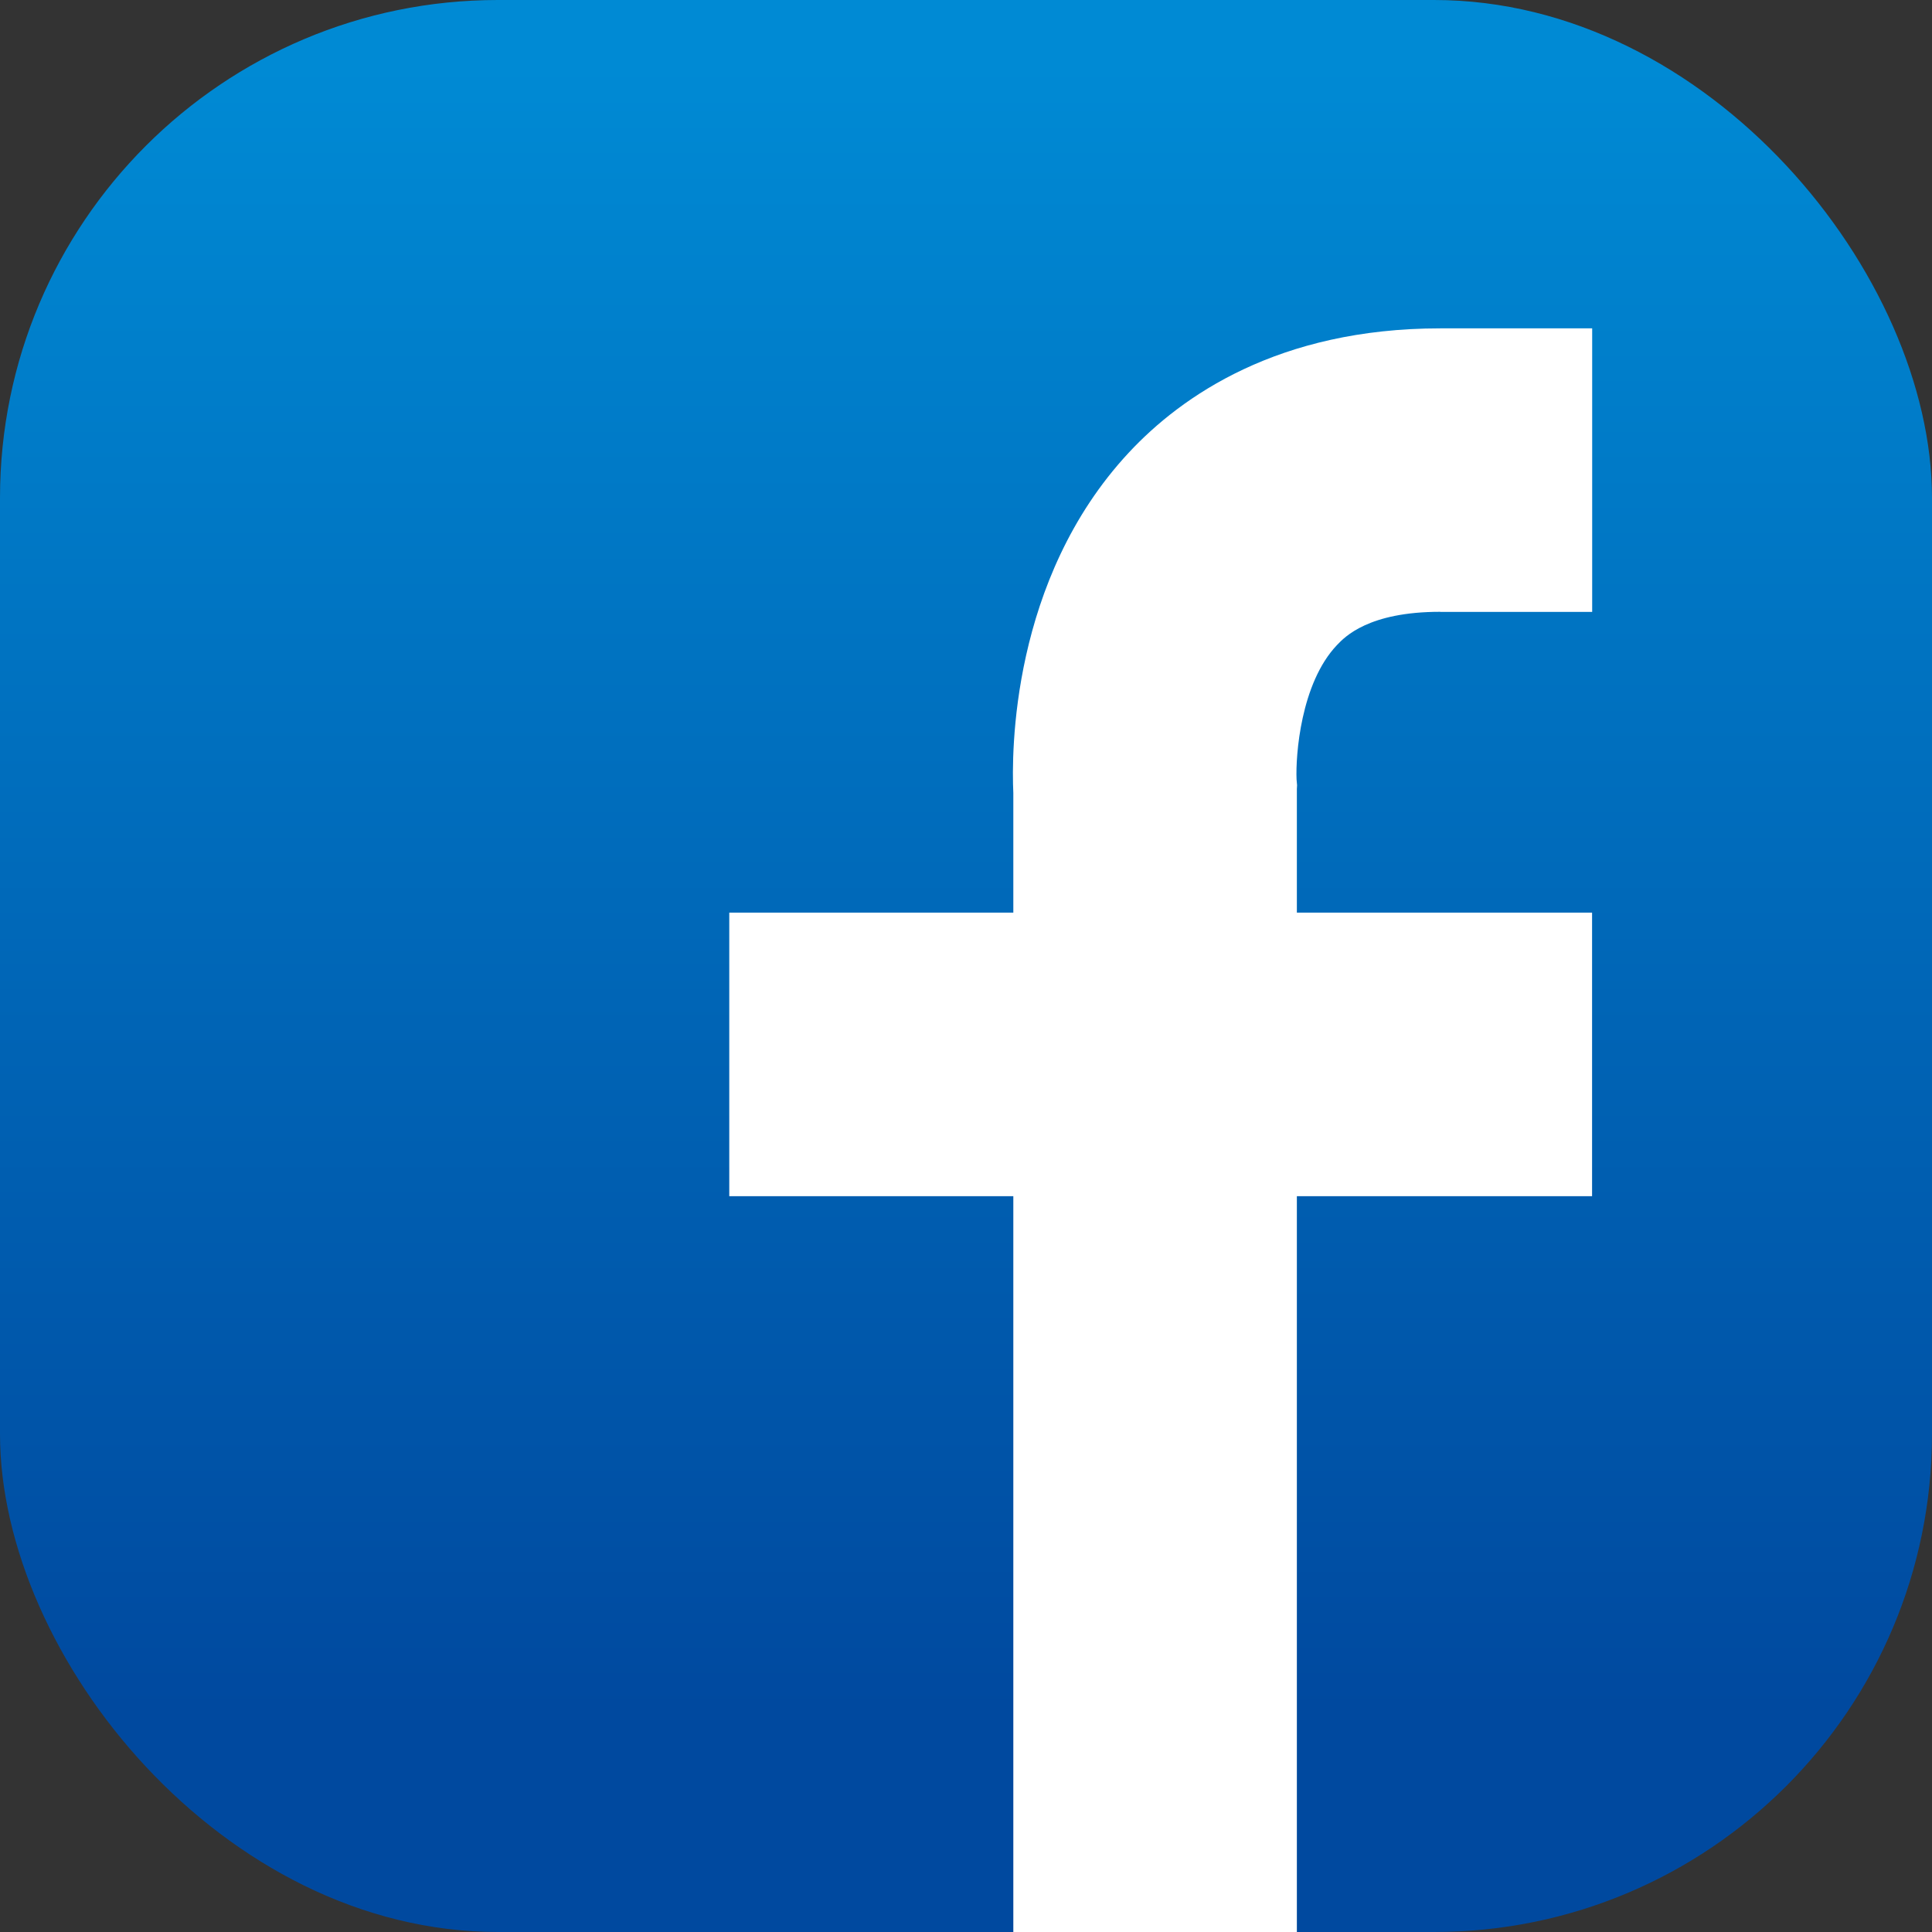
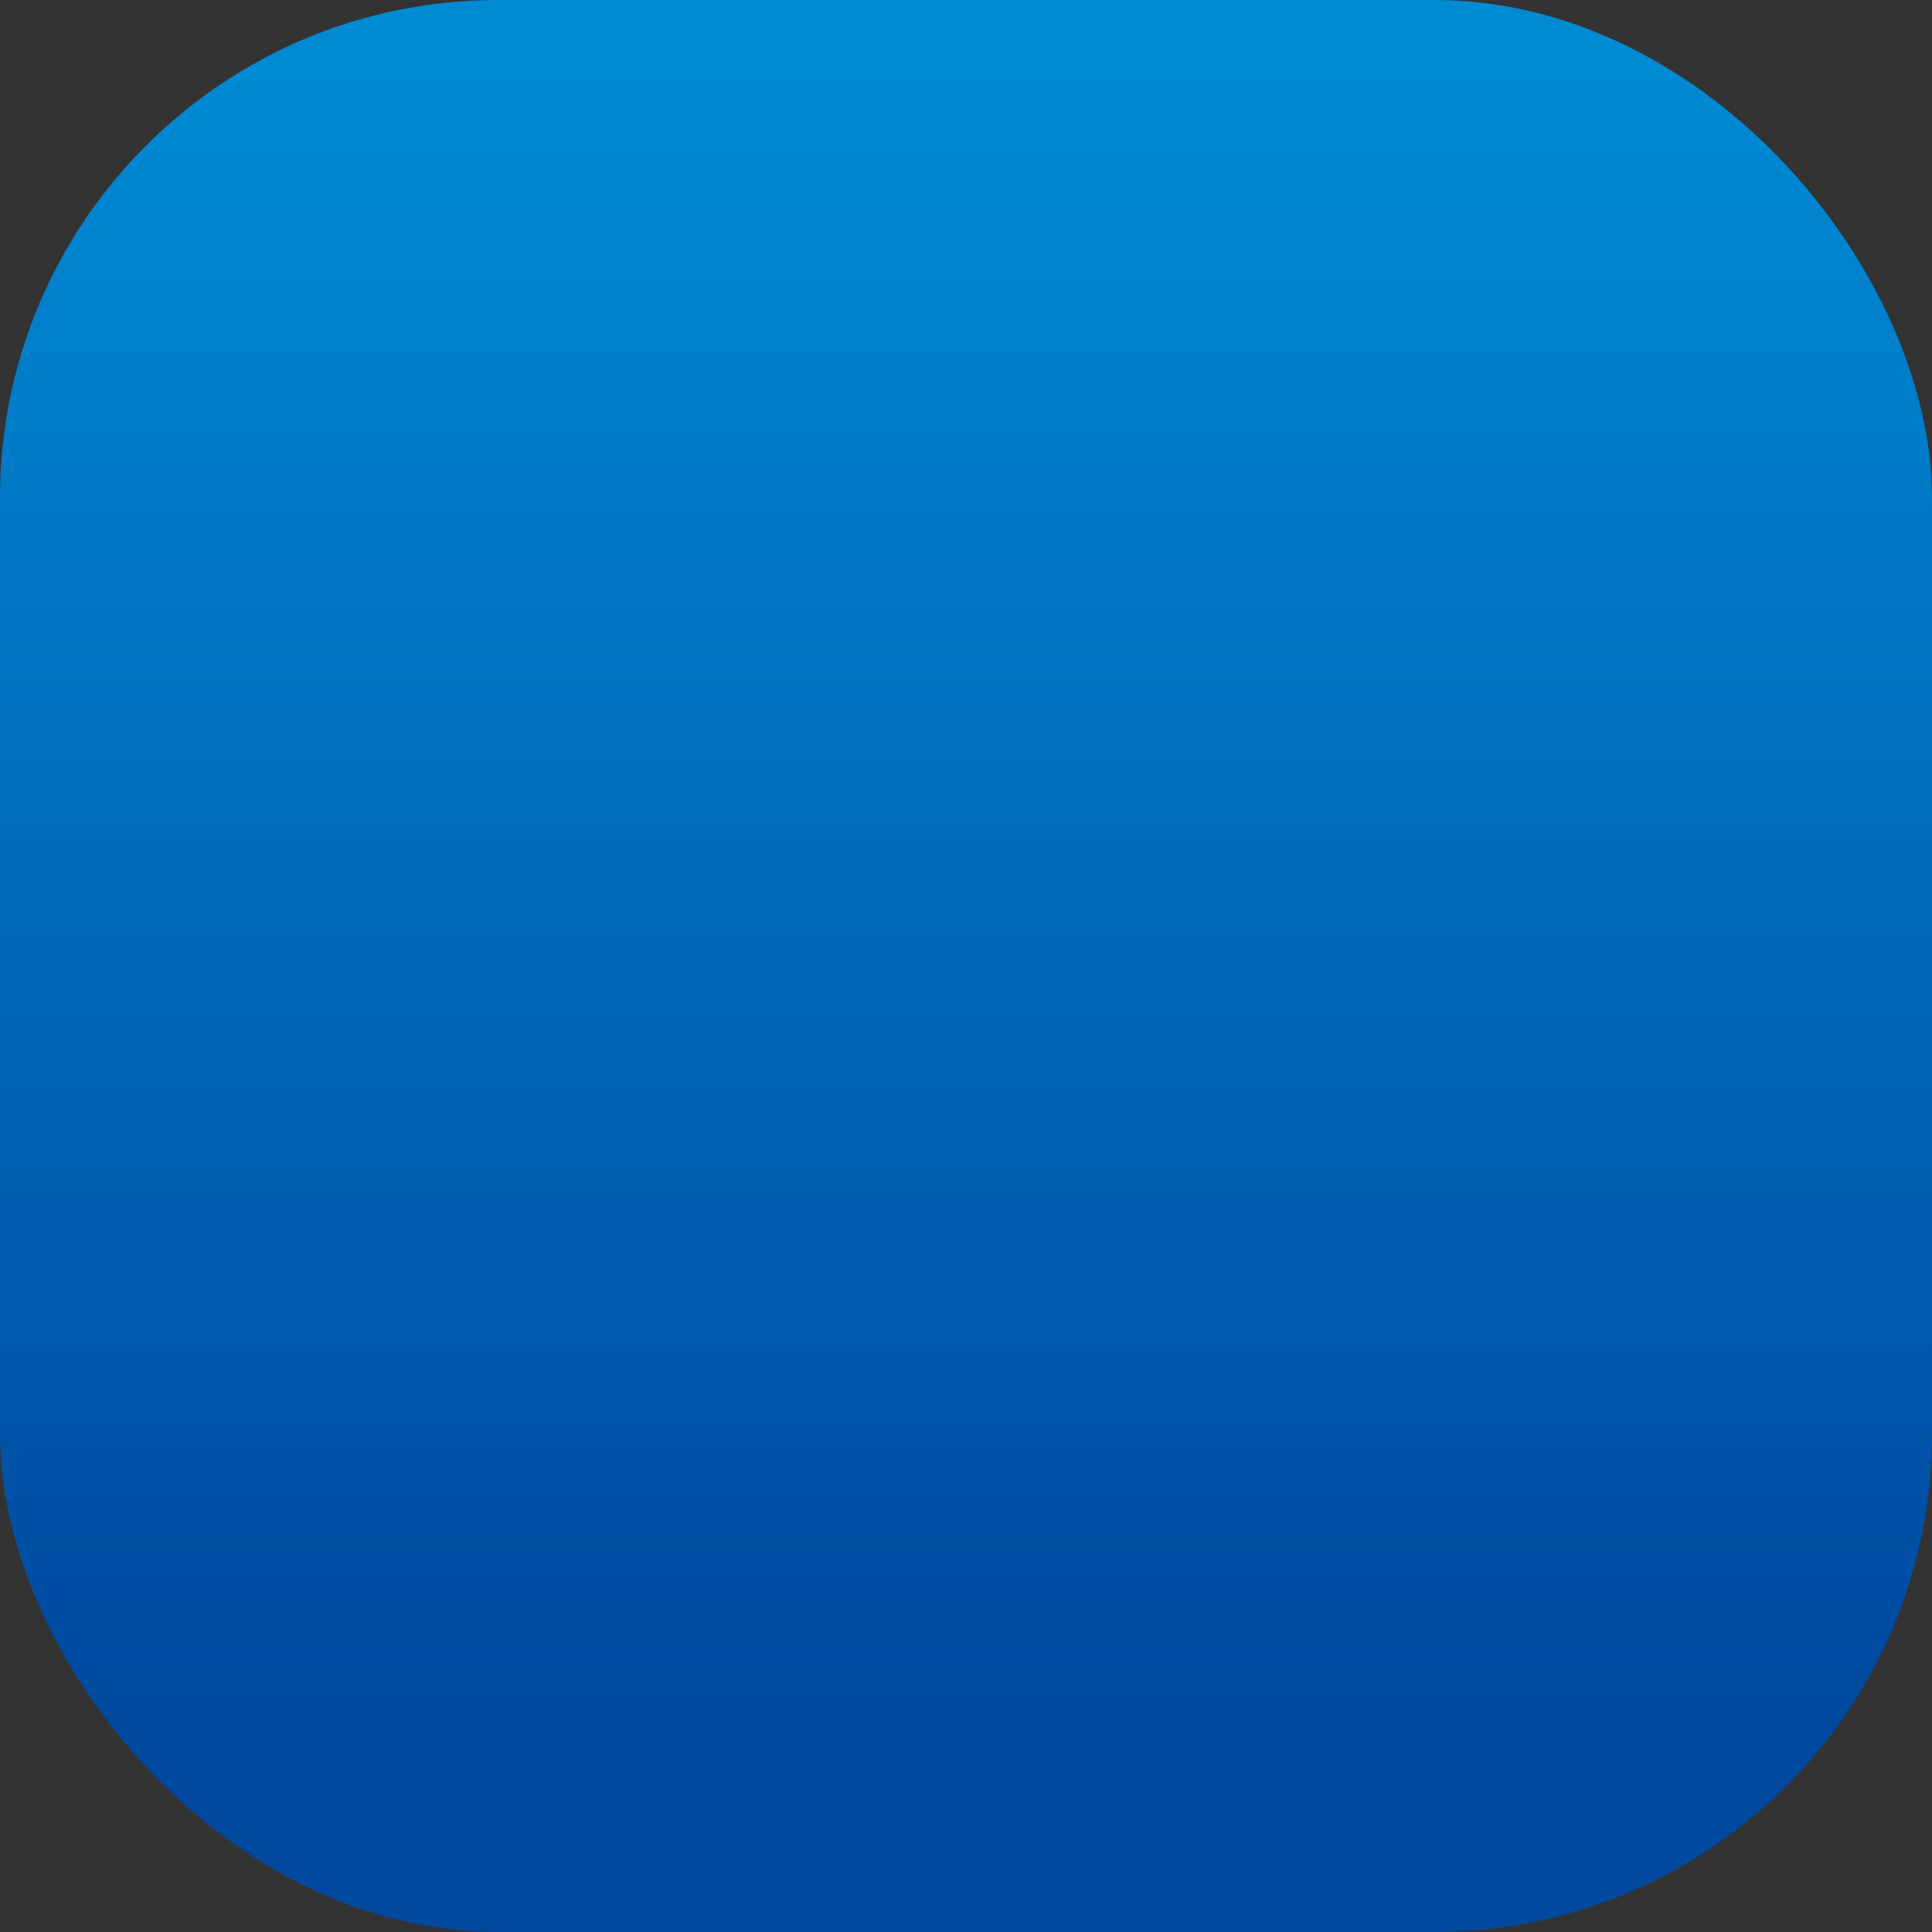
<svg xmlns="http://www.w3.org/2000/svg" id="_レイヤー_2" data-name="レイヤー 2" viewBox="0 0 188.81 188.81">
  <rect x="0" y="0" width="188.81" height="188.81" fill="#333333" stroke="none" />
  <defs>
    <style>
      .cls-1 {
        fill: #fff;
      }

      .cls-2 {
        fill: url(#_名称未設定グラデーション_21);
      }
    </style>
    <linearGradient id="_名称未設定グラデーション_21" data-name="名称未設定グラデーション 21" x1="94.4" y1="6.31" x2="94.4" y2="189.21" gradientUnits="userSpaceOnUse">
      <stop offset="0" stop-color="#008ad4" />
      <stop offset=".88" stop-color="#00499f" />
    </linearGradient>
  </defs>
  <g id="_レイヤー_4" data-name="レイヤー 4">
    <g>
      <rect class="cls-2" width="188.81" height="188.81" rx="48.66" ry="48.66" />
-       <path class="cls-1" d="M140.75,59.8h14.85v-27.71h-14.85c-15.81,0-25.29,6.61-30.45,12.16-11.52,12.39-11.45,29.36-11.27,33.24v11.7h-27.76v27.71h27.76v71.91h27.71V116.9h28.85v-27.71h-28.85v-12.08l.02-.37-.05-.58c-.1-2.31,.4-9.38,3.94-13.11,.77-.81,3.09-3.26,10.1-3.26Z" />
    </g>
  </g>
</svg>